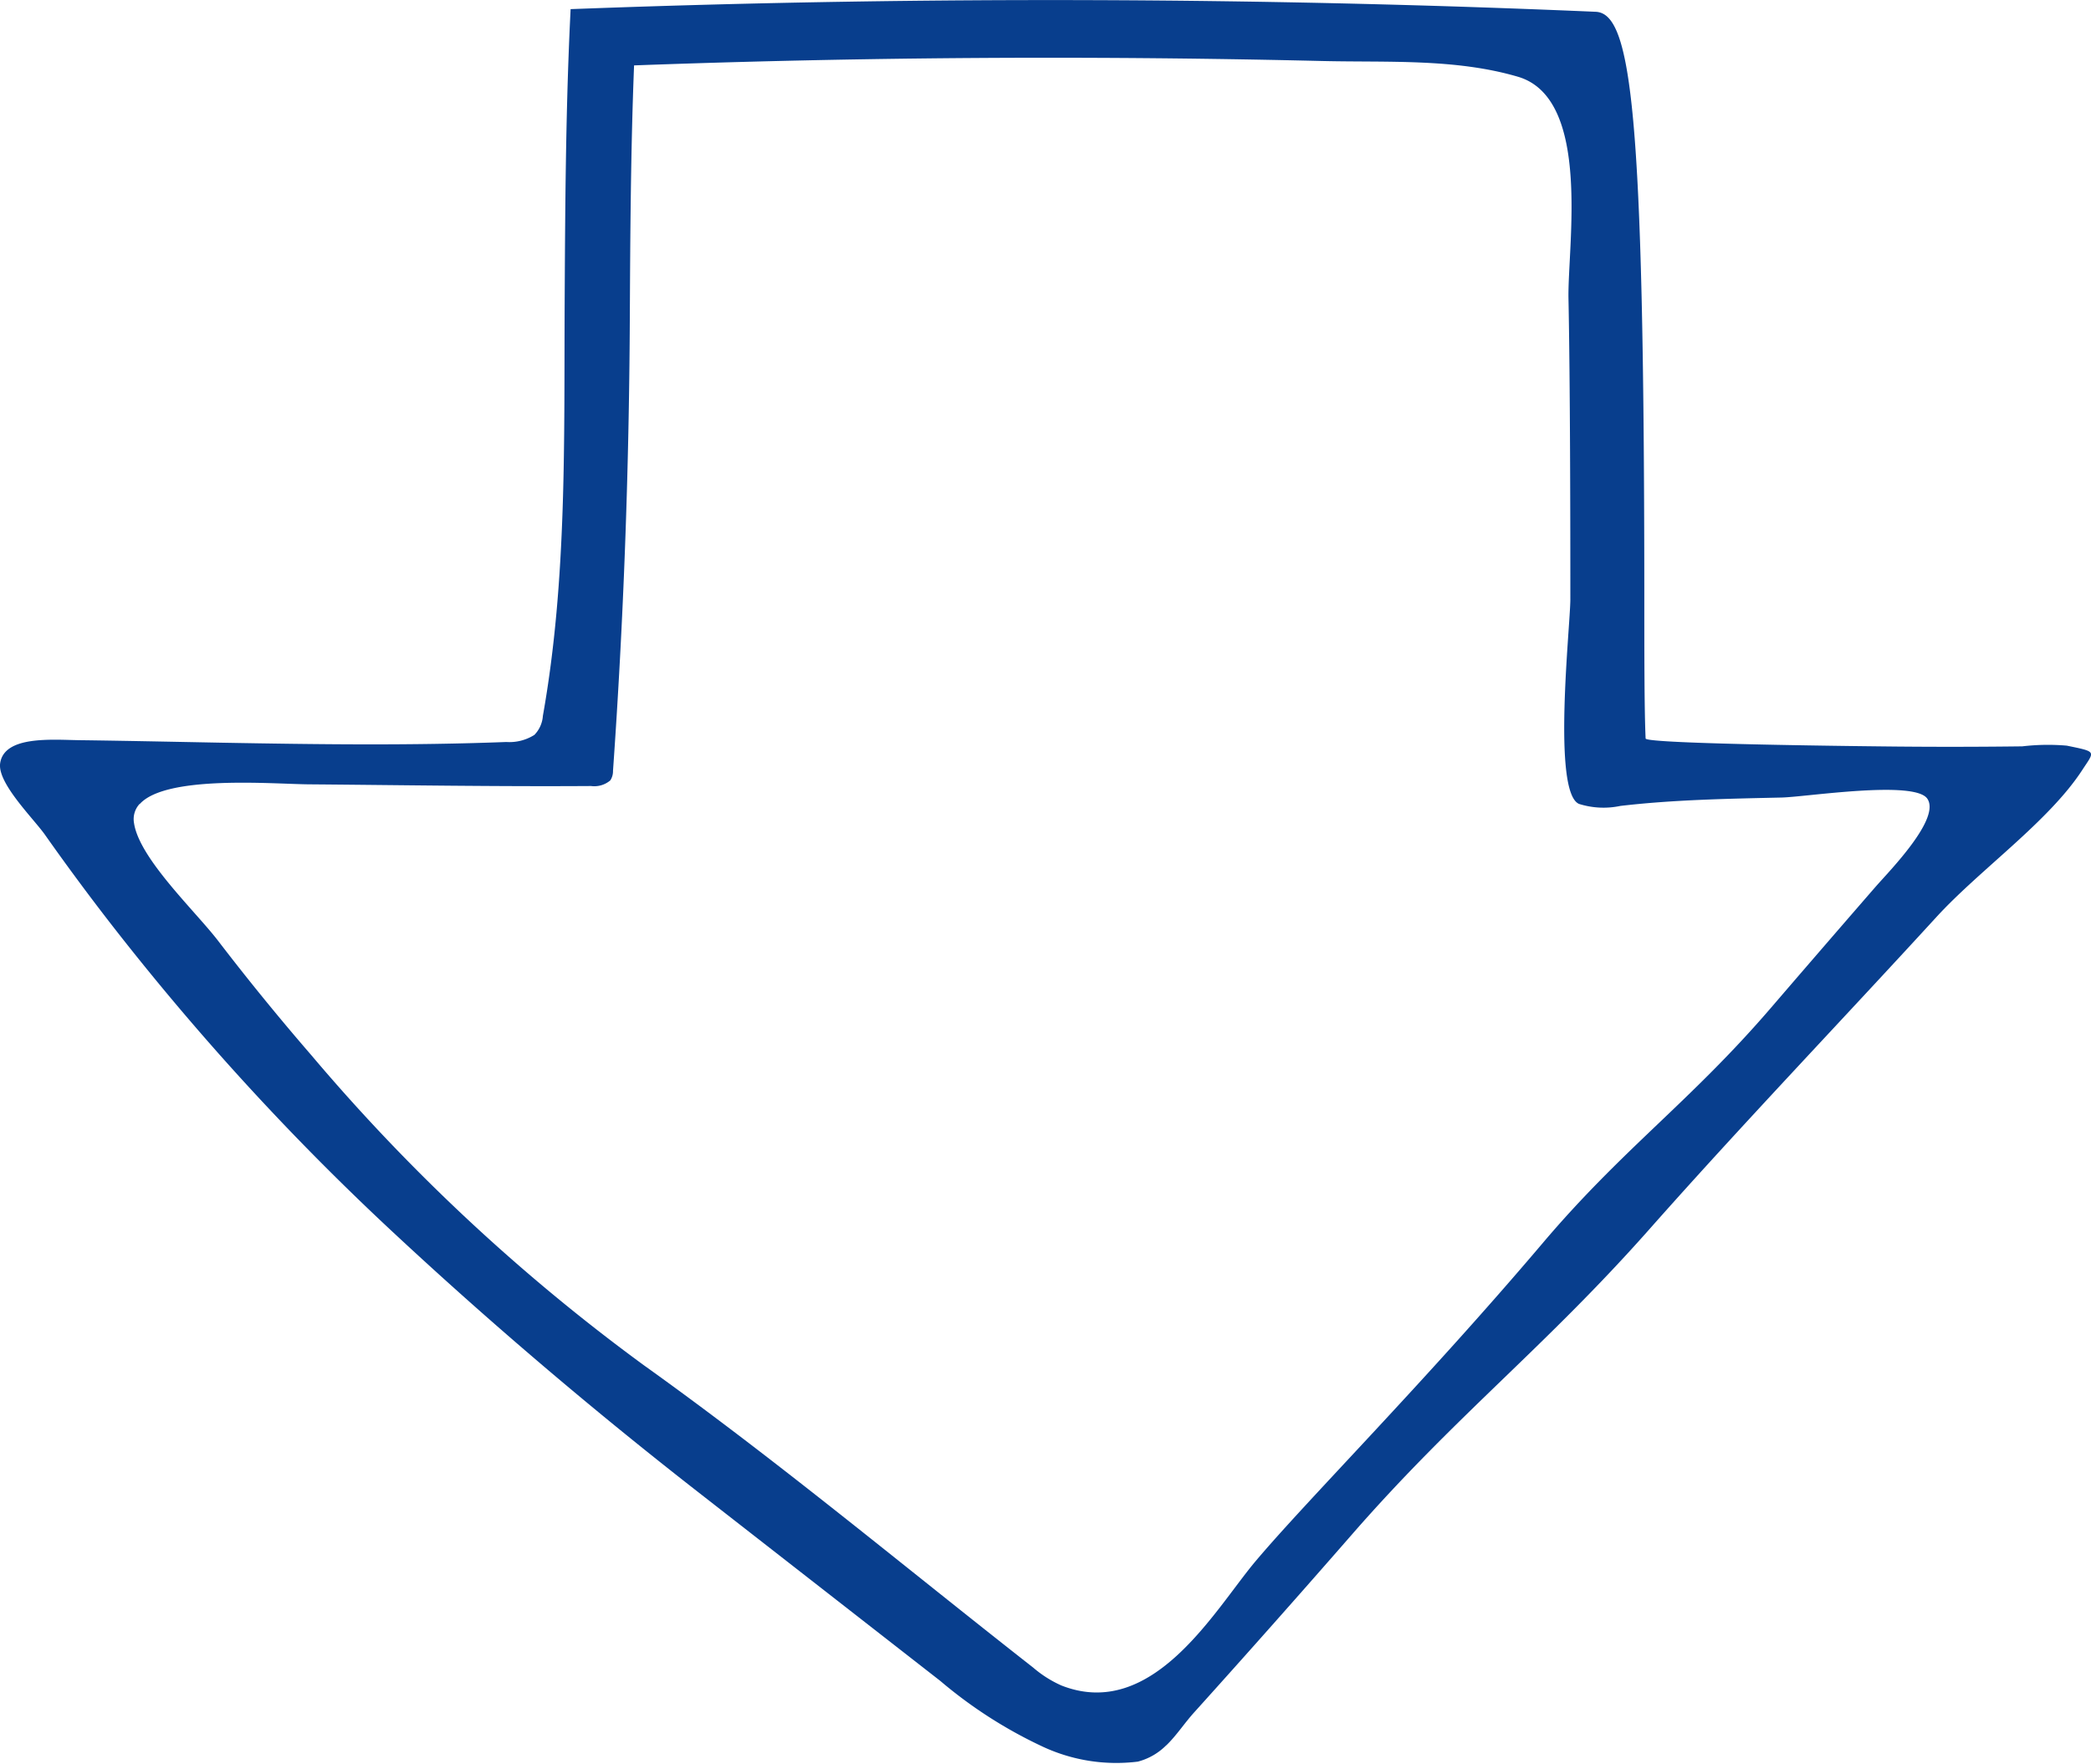
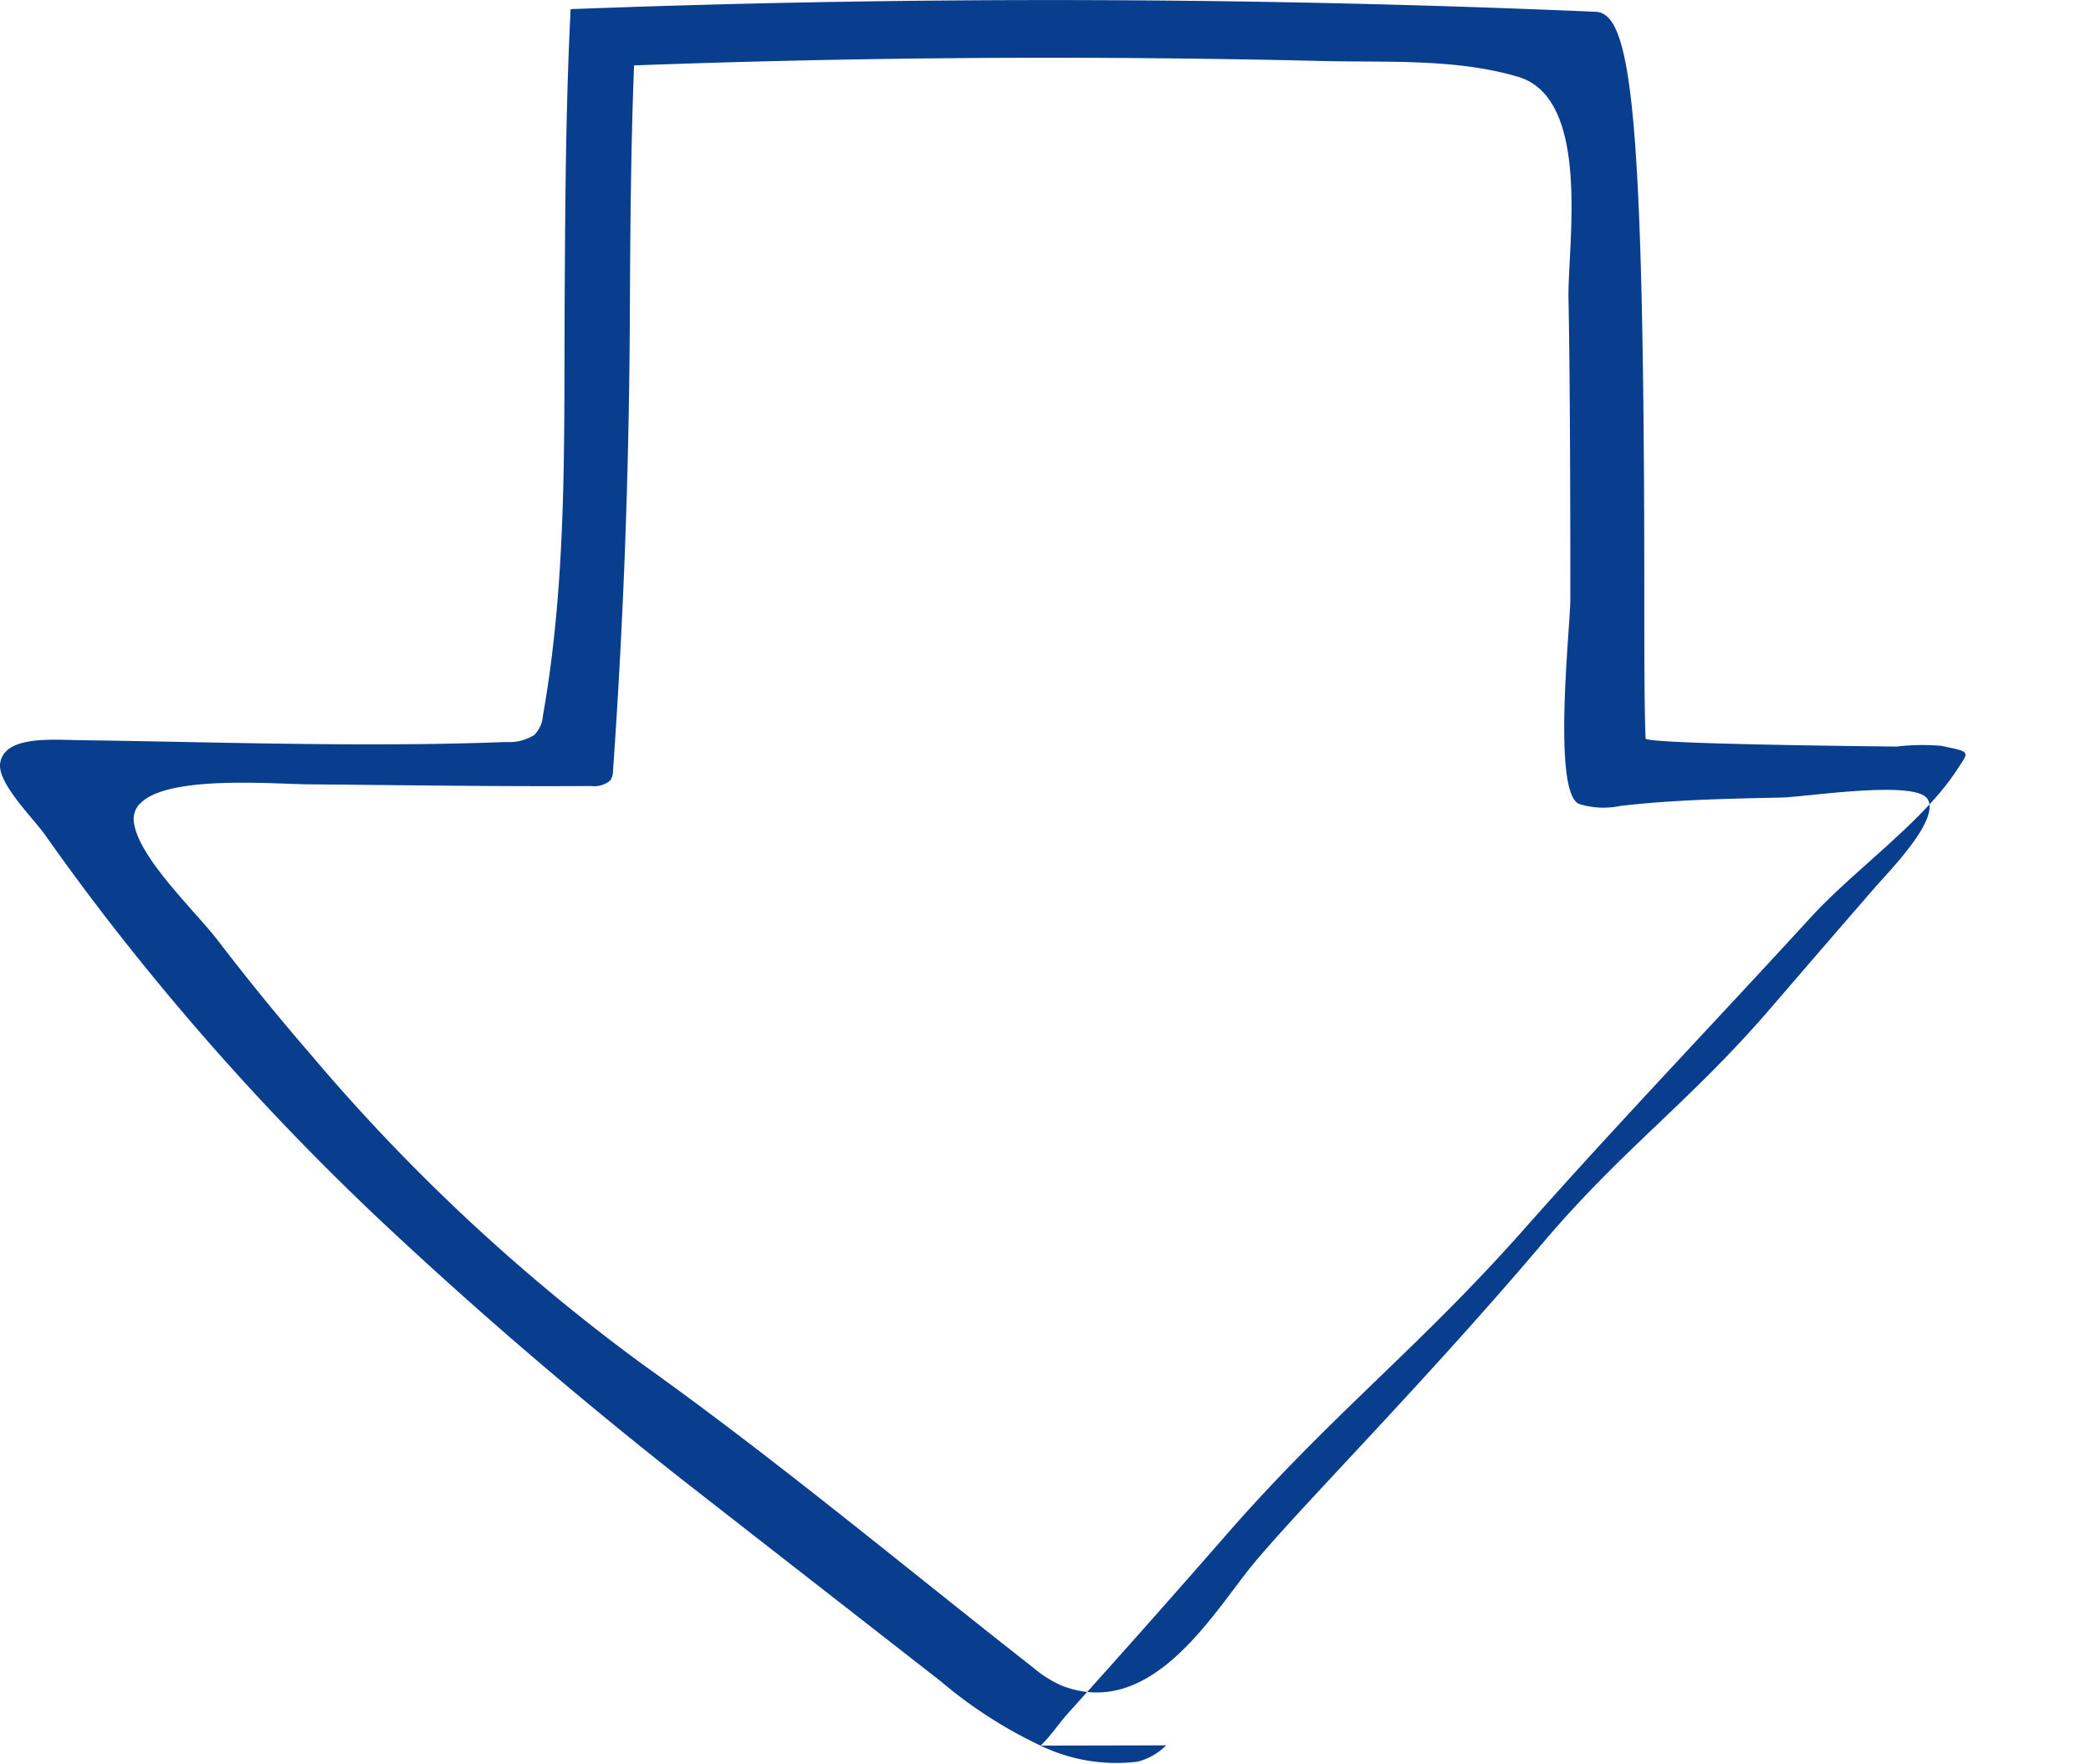
<svg xmlns="http://www.w3.org/2000/svg" width="82.977" height="69.996" viewBox="0 0 82.977 69.996">
-   <path id="パス_129" data-name="パス 129" d="M46.278,69.258a2.476,2.476,0,0,1-1.125.646,6.914,6.914,0,0,1-3.861-.635A18.064,18.064,0,0,1,37.312,66.7l-9.6-7.486c-4.148-3.233-8.178-6.657-11.967-10.179A103.33,103.33,0,0,1,4.331,36.571q-1.315-1.7-2.545-3.445c-.457-.647-1.894-2.05-1.78-2.838.16-1.109,2.072-.931,3.151-.917,1.878.024,3.757.065,5.635.1,3.766.068,7.535.117,11.3-.028a1.849,1.849,0,0,0,1.114-.282,1.2,1.2,0,0,0,.337-.754c.968-5.438.835-11,.865-16.5.019-3.588.04-7.3.207-10.951l.028-.595.721-.026c13.259-.484,26.7-.441,39.958.132,1.419.061,1.915,3.954,1.929,22.77,0,2.629,0,4.966.052,6.068.009.222,9.118.311,9.963.319q2.491.023,4.982-.008a8.691,8.691,0,0,1,1.769-.028c1.215.251,1.108.207.612.969-1.334,2.048-4.062,3.95-5.785,5.831-3.739,4.084-7.721,8.243-11.379,12.376-4.167,4.708-7.682,7.39-11.81,12.12q-3.094,3.546-6.254,7.052c-.4.44-.712.932-1.122,1.325M5.54,31.9a.888.888,0,0,0-.222.759c.207,1.409,2.433,3.494,3.34,4.677q1.774,2.315,3.7,4.539a76.117,76.117,0,0,0,13.192,12.3C30.9,58,35.857,62.147,41,66.173a4.526,4.526,0,0,0,1.123.711c3.632,1.423,6.092-3.02,7.693-4.923,2.038-2.422,6.691-7.077,11.412-12.644,3.185-3.756,5.848-5.6,9.06-9.339q2.064-2.4,4.145-4.795c.54-.619,2.595-2.7,2.047-3.492-.516-.745-4.817-.066-5.781-.044-2.136.048-4.277.085-6.4.333A3.23,3.23,0,0,1,62.66,31.9c-1.077-.468-.343-7.083-.344-8.119,0-3.261-.008-8.668-.074-11.928-.042-2.088.93-7.948-2.007-8.809-2.482-.728-5.158-.562-7.76-.624q-4.555-.109-9.113-.126-9.1-.035-18.2.3c-.134,3.368-.152,6.788-.169,10.1-.031,5.979-.246,11.925-.667,17.891a.666.666,0,0,1-.108.382.98.98,0,0,1-.763.223c-3.736.025-7.474-.037-11.211-.067-1.392-.011-5.657-.382-6.7.784" transform="translate(0 0.001)" fill="#083e8d" />
+   <path id="パス_129" data-name="パス 129" d="M46.278,69.258a2.476,2.476,0,0,1-1.125.646,6.914,6.914,0,0,1-3.861-.635A18.064,18.064,0,0,1,37.312,66.7l-9.6-7.486c-4.148-3.233-8.178-6.657-11.967-10.179A103.33,103.33,0,0,1,4.331,36.571q-1.315-1.7-2.545-3.445c-.457-.647-1.894-2.05-1.78-2.838.16-1.109,2.072-.931,3.151-.917,1.878.024,3.757.065,5.635.1,3.766.068,7.535.117,11.3-.028a1.849,1.849,0,0,0,1.114-.282,1.2,1.2,0,0,0,.337-.754c.968-5.438.835-11,.865-16.5.019-3.588.04-7.3.207-10.951l.028-.595.721-.026c13.259-.484,26.7-.441,39.958.132,1.419.061,1.915,3.954,1.929,22.77,0,2.629,0,4.966.052,6.068.009.222,9.118.311,9.963.319a8.691,8.691,0,0,1,1.769-.028c1.215.251,1.108.207.612.969-1.334,2.048-4.062,3.95-5.785,5.831-3.739,4.084-7.721,8.243-11.379,12.376-4.167,4.708-7.682,7.39-11.81,12.12q-3.094,3.546-6.254,7.052c-.4.44-.712.932-1.122,1.325M5.54,31.9a.888.888,0,0,0-.222.759c.207,1.409,2.433,3.494,3.34,4.677q1.774,2.315,3.7,4.539a76.117,76.117,0,0,0,13.192,12.3C30.9,58,35.857,62.147,41,66.173a4.526,4.526,0,0,0,1.123.711c3.632,1.423,6.092-3.02,7.693-4.923,2.038-2.422,6.691-7.077,11.412-12.644,3.185-3.756,5.848-5.6,9.06-9.339q2.064-2.4,4.145-4.795c.54-.619,2.595-2.7,2.047-3.492-.516-.745-4.817-.066-5.781-.044-2.136.048-4.277.085-6.4.333A3.23,3.23,0,0,1,62.66,31.9c-1.077-.468-.343-7.083-.344-8.119,0-3.261-.008-8.668-.074-11.928-.042-2.088.93-7.948-2.007-8.809-2.482-.728-5.158-.562-7.76-.624q-4.555-.109-9.113-.126-9.1-.035-18.2.3c-.134,3.368-.152,6.788-.169,10.1-.031,5.979-.246,11.925-.667,17.891a.666.666,0,0,1-.108.382.98.98,0,0,1-.763.223c-3.736.025-7.474-.037-11.211-.067-1.392-.011-5.657-.382-6.7.784" transform="translate(0 0.001)" fill="#083e8d" />
</svg>